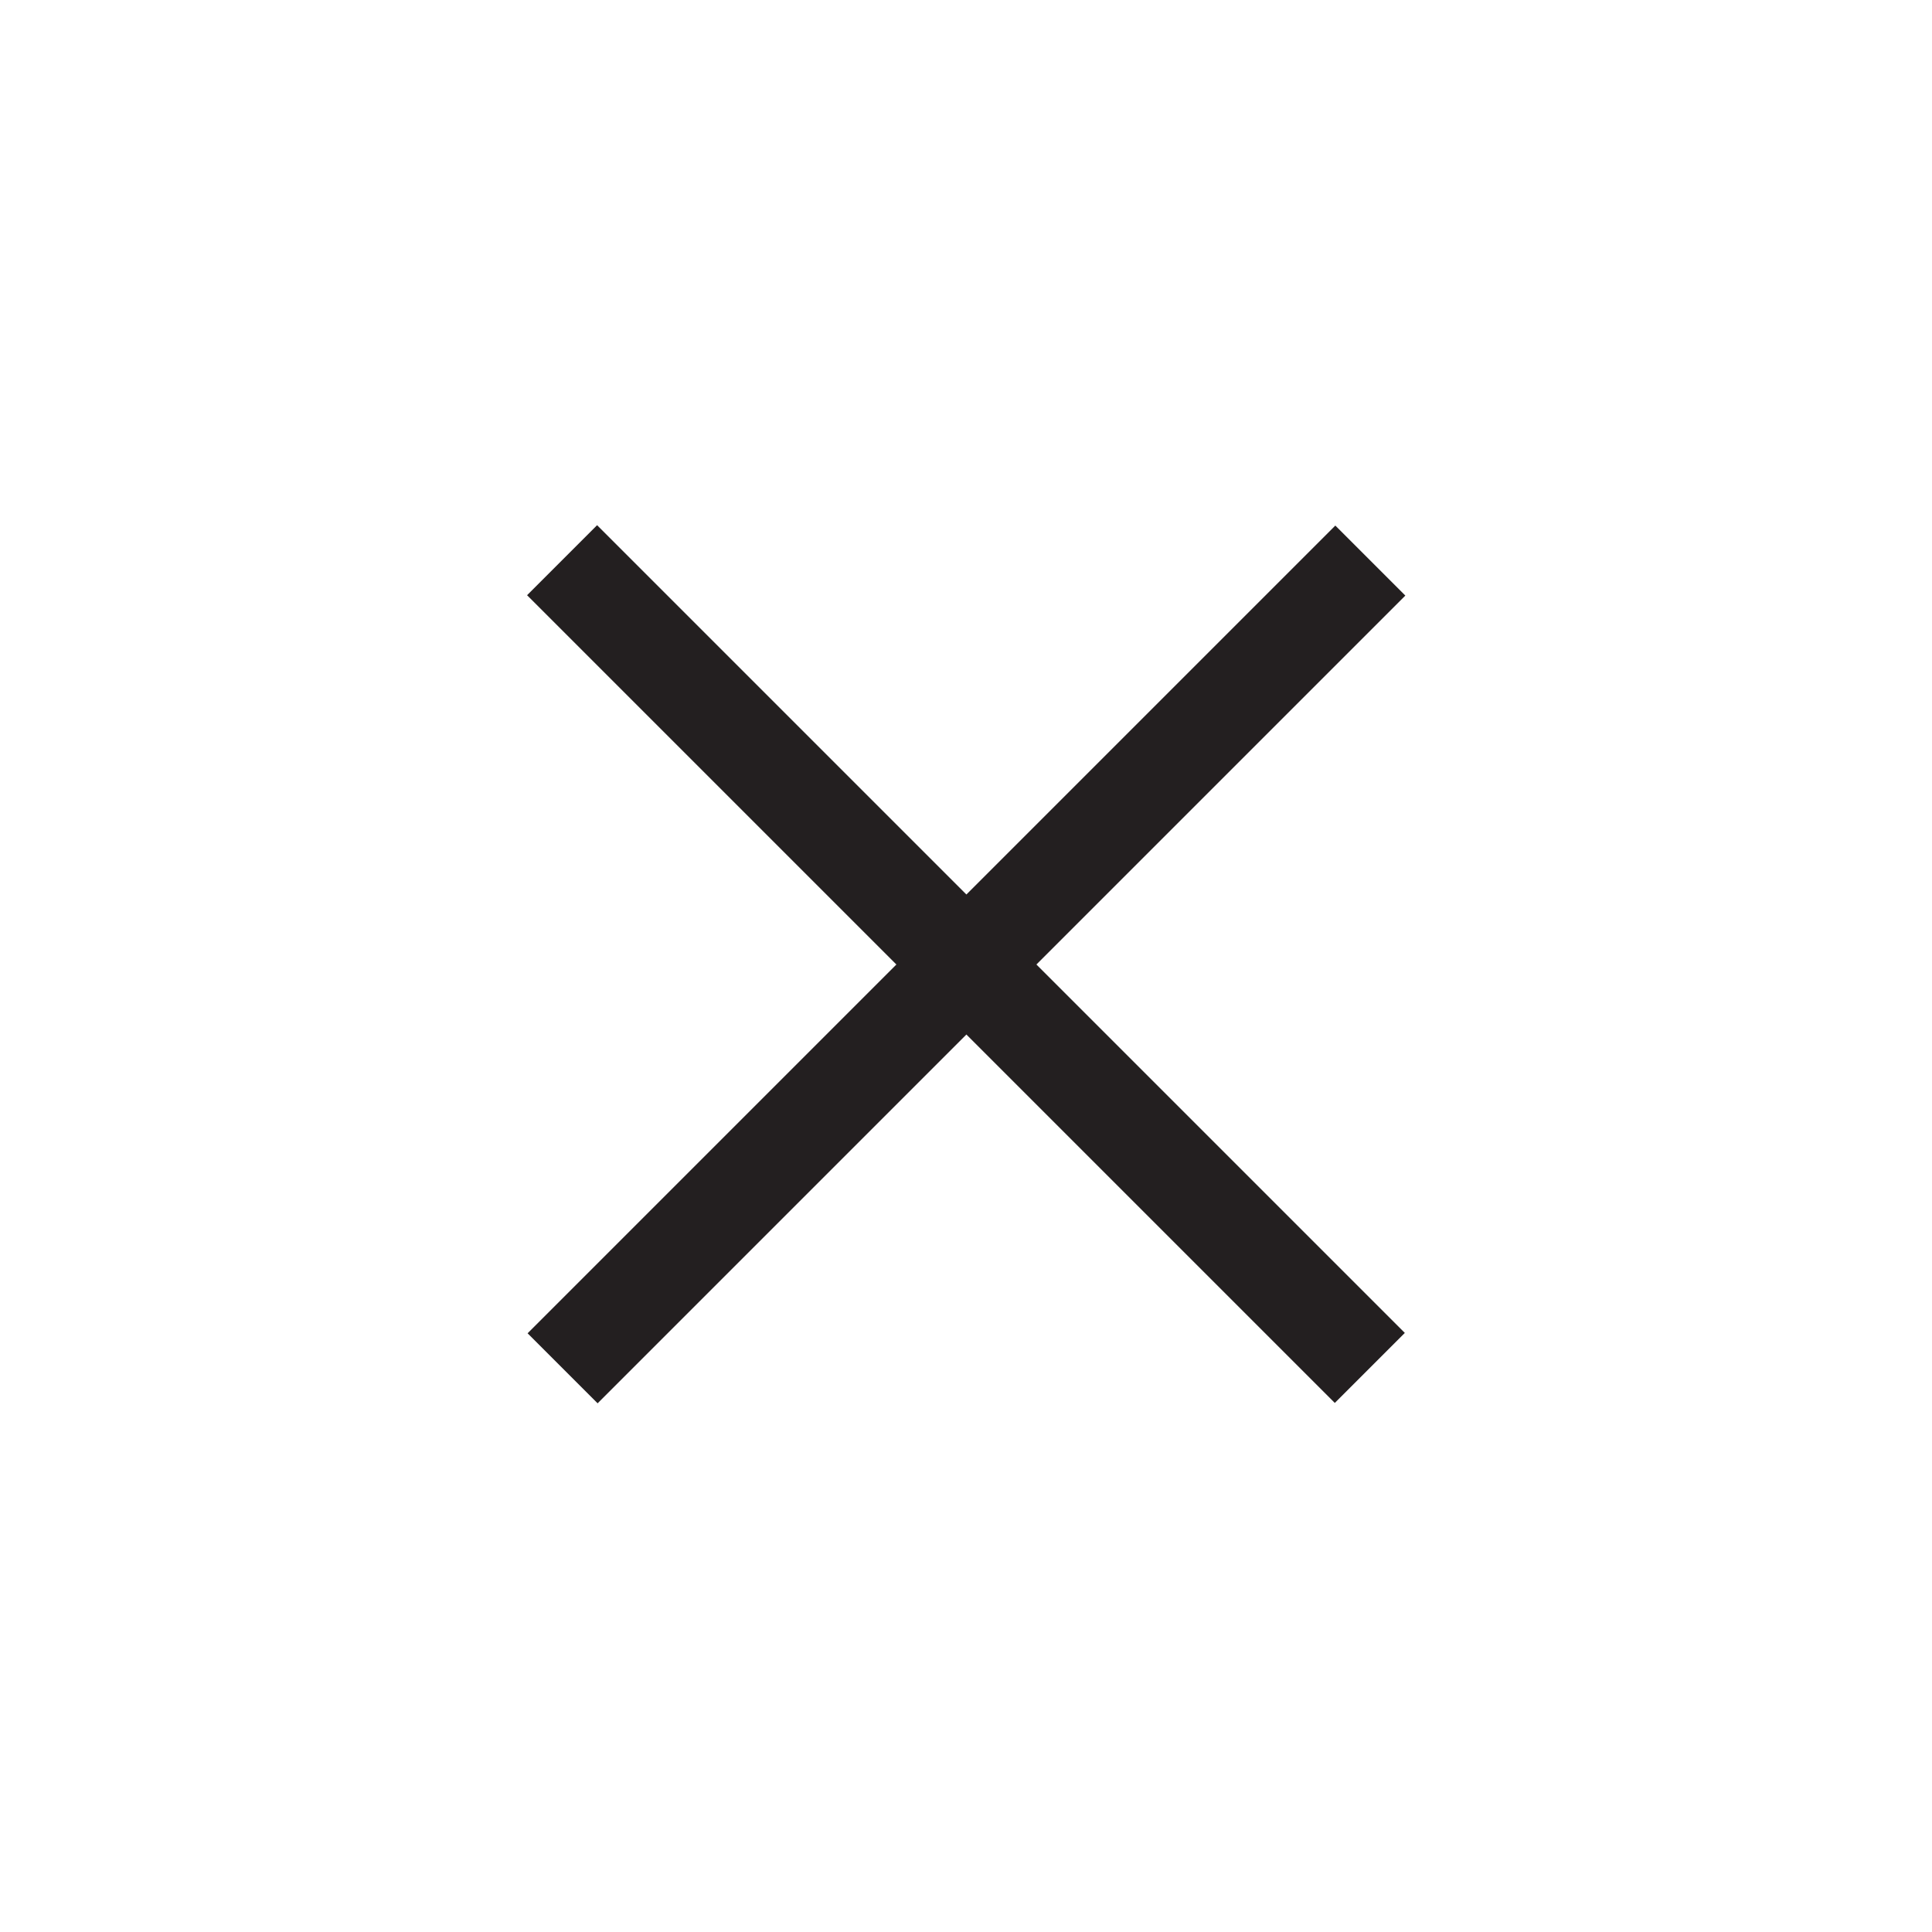
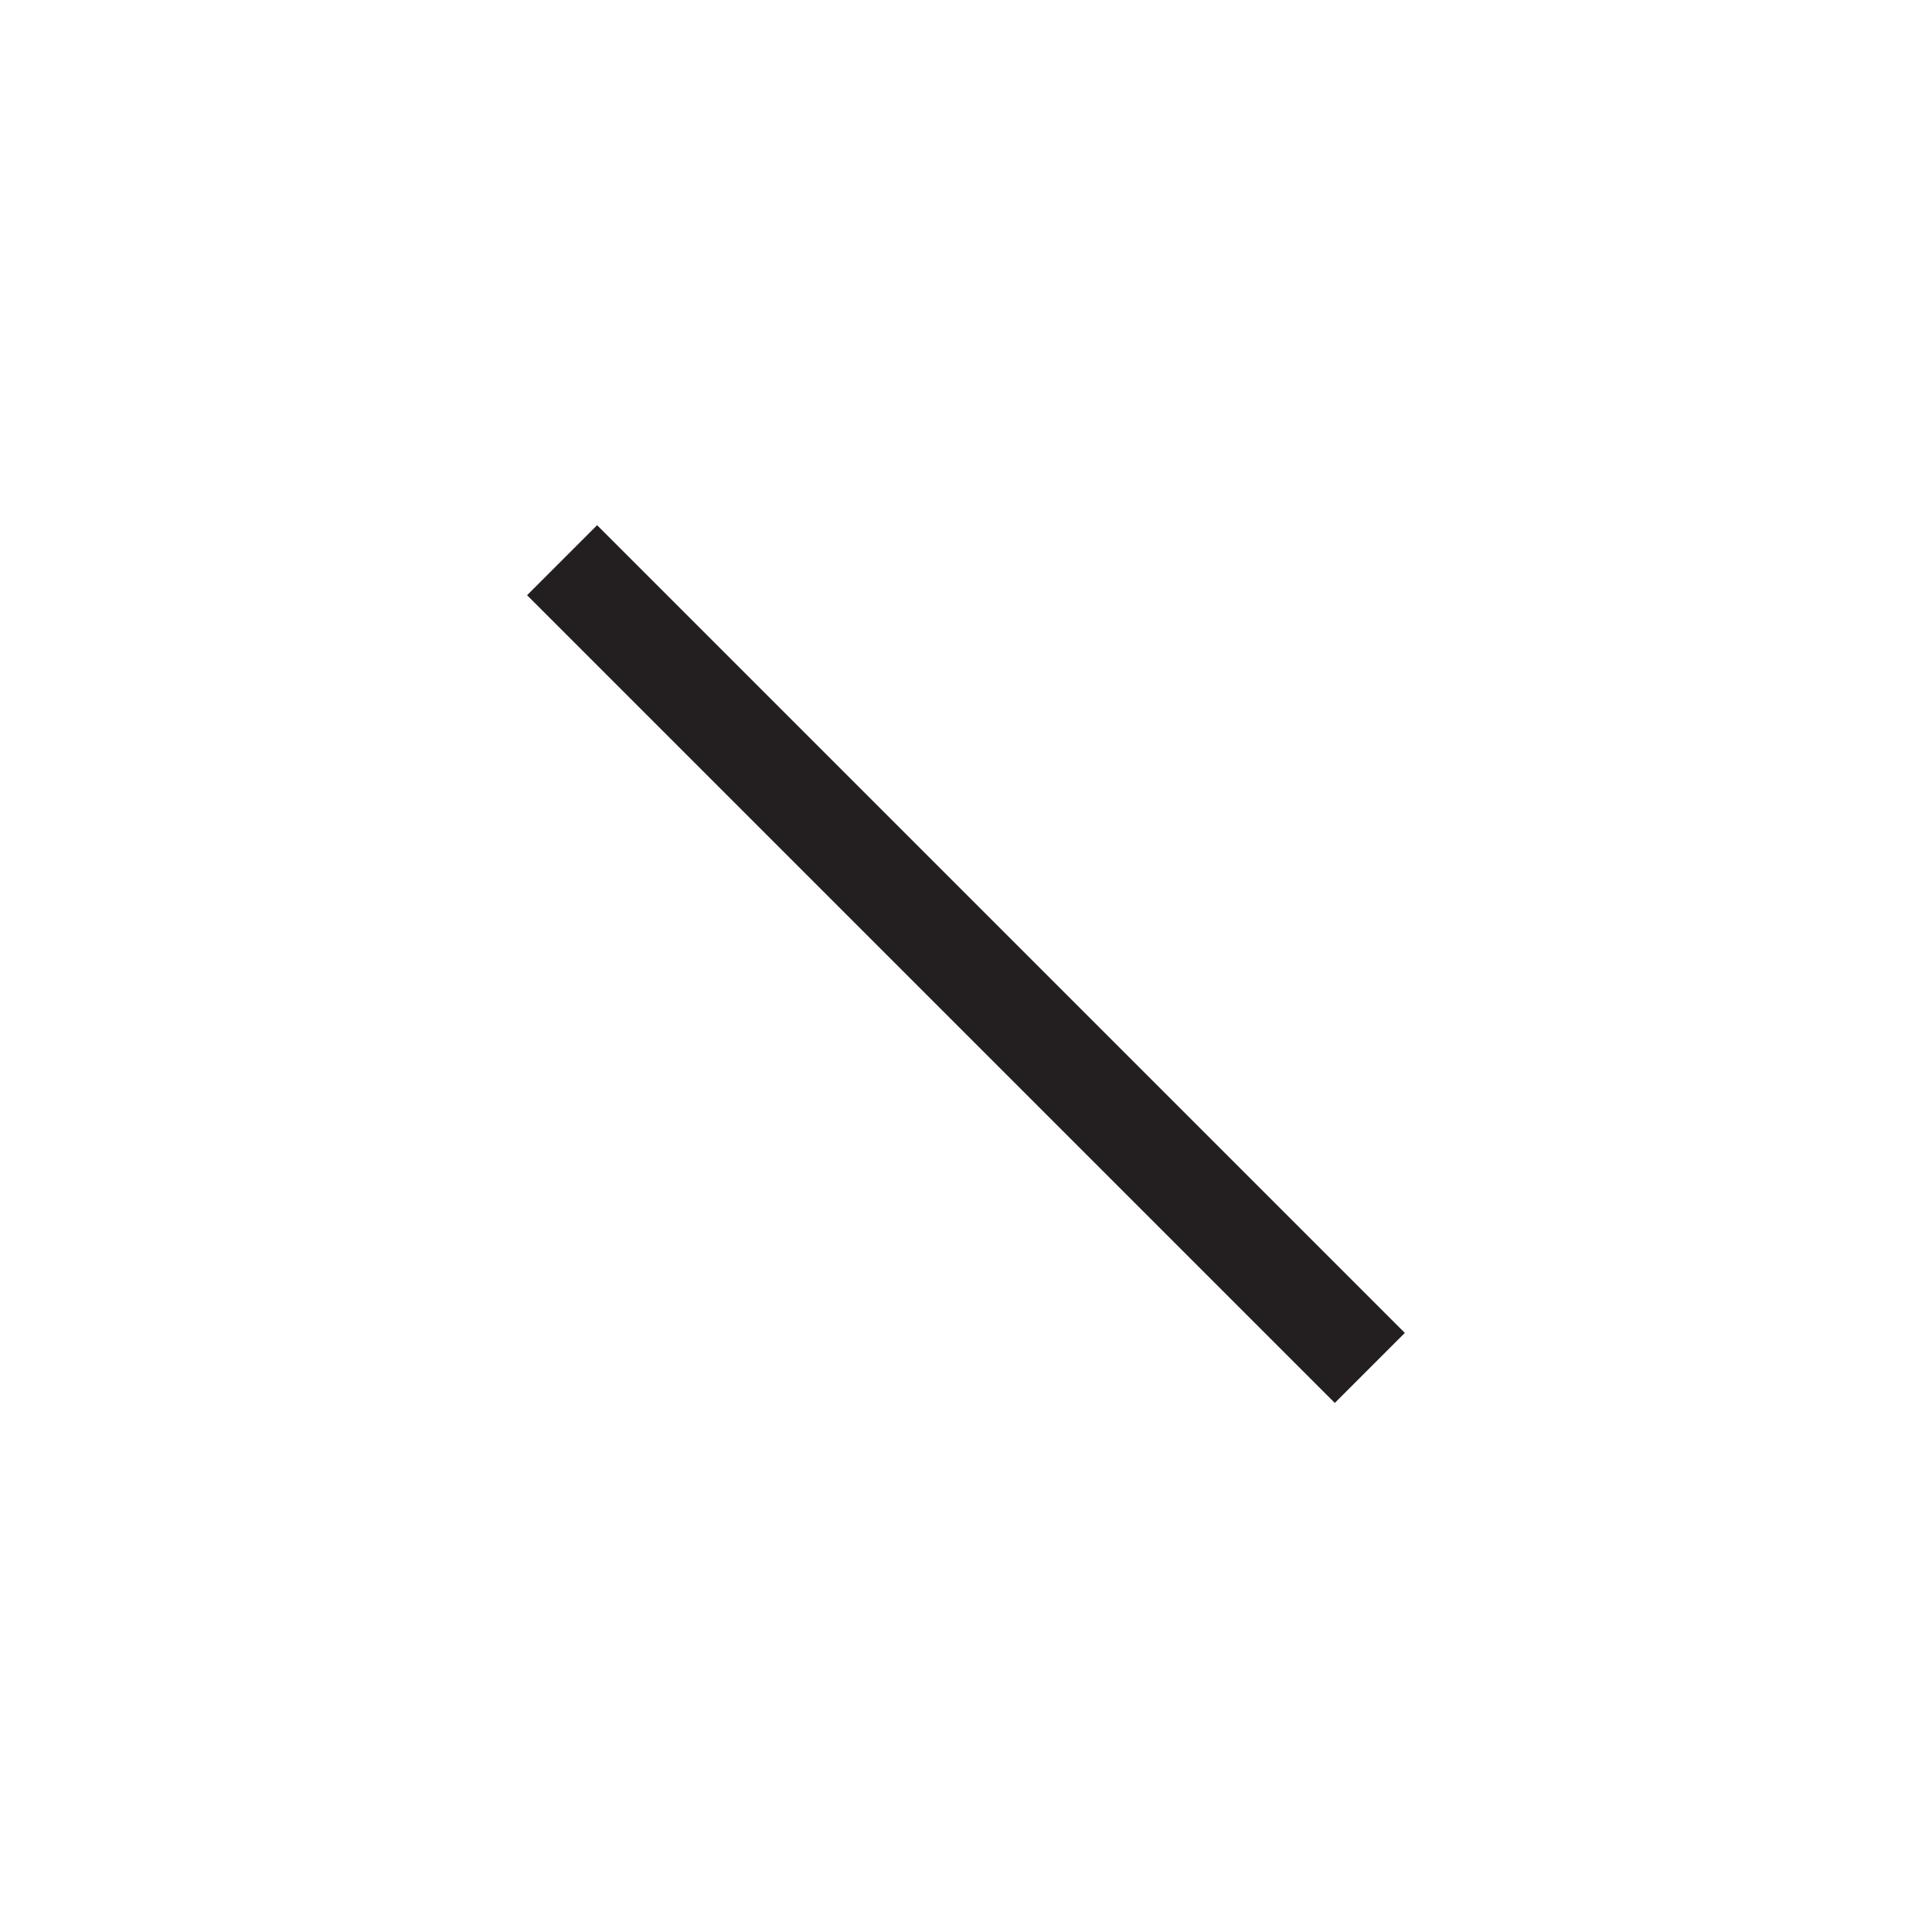
<svg xmlns="http://www.w3.org/2000/svg" id="Layer_1" data-name="Layer 1" version="1.1" viewBox="0 0 24 24">
  <defs>
    <style>
      .cls-1 {
        fill: #231f20;
        stroke-width: 0px;
      }
    </style>
  </defs>
  <rect class="cls-1" x="11.38" y="4.88" width="1.23" height="14.19" transform="translate(-4.95 11.99) rotate(-45)" />
-   <rect class="cls-1" x="11.38" y="4.88" width="1.23" height="14.19" transform="translate(12.02 28.93) rotate(-135)" />
</svg>